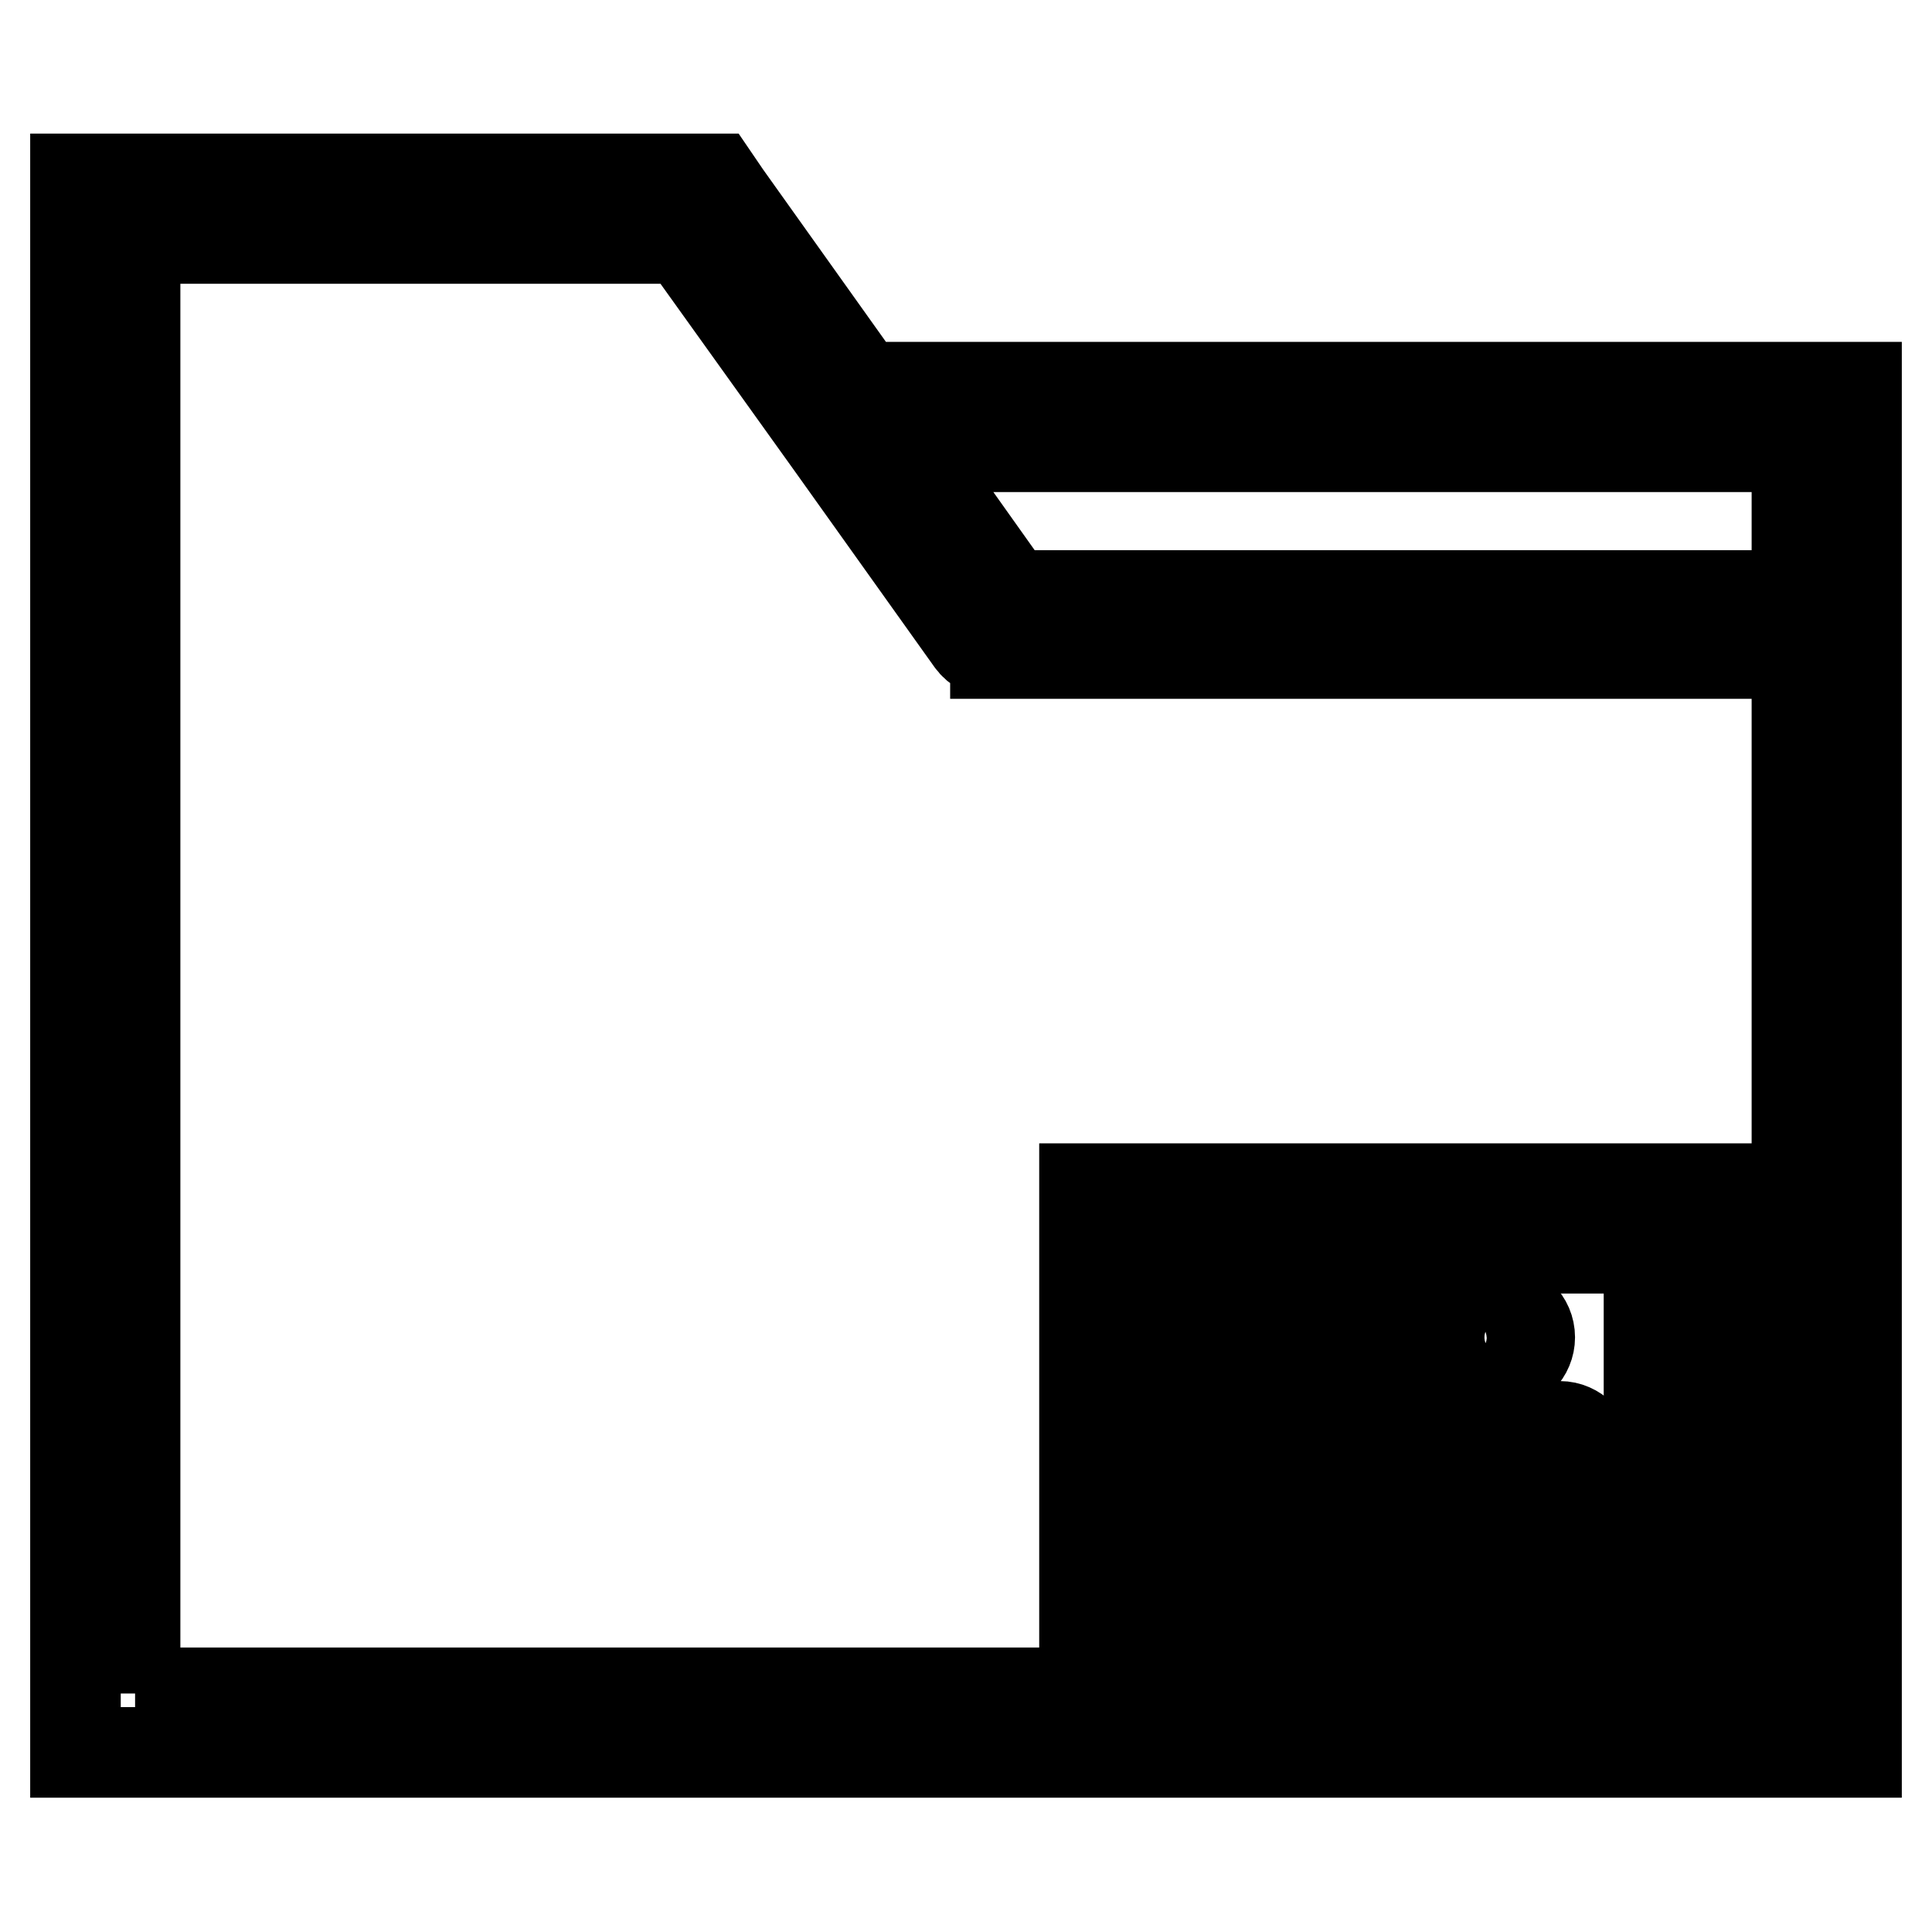
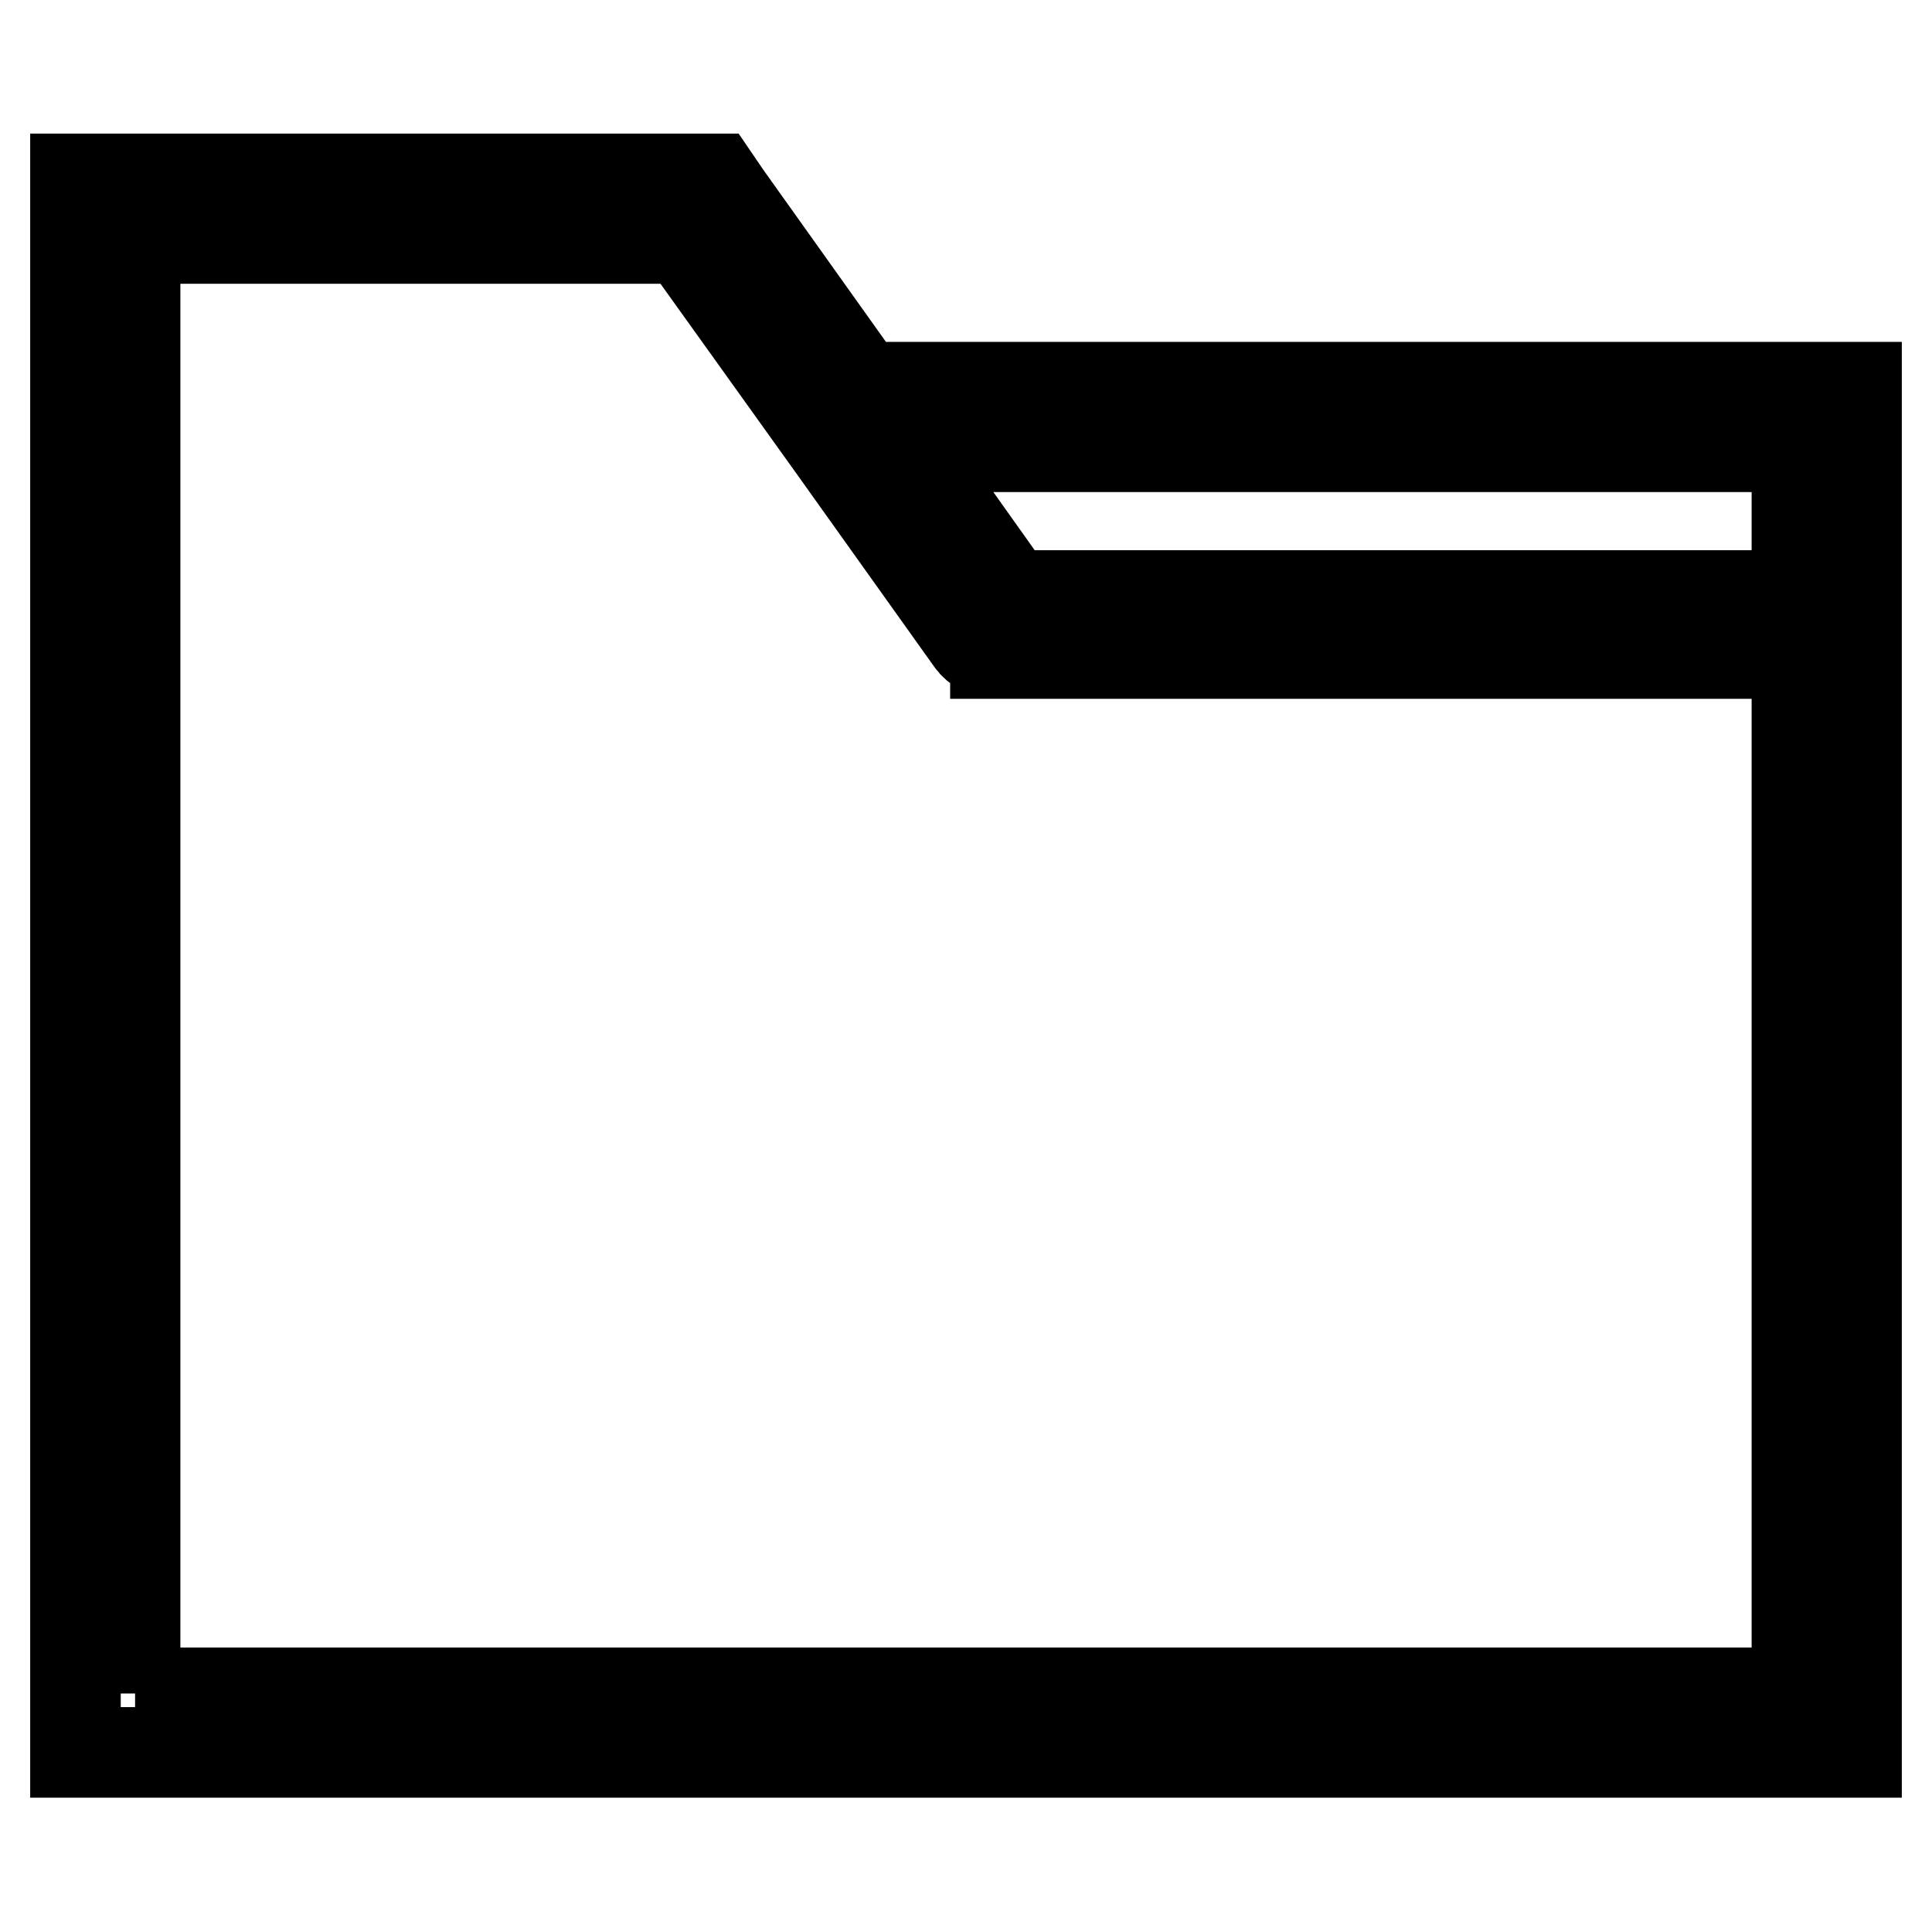
<svg xmlns="http://www.w3.org/2000/svg" version="1.1" x="0px" y="0px" viewBox="0 0 256 256" enable-background="new 0 0 256 256" xml:space="preserve">
  <g>
    <path stroke-width="12" fill-opacity="0" stroke="#000000" d="M114.3,51.3L96.2,25.9l-1.5-2.2H10v208.5h236V51.3H114.3z M238.1,59.2v19.7H134L120,59.2H238.1L238.1,59.2z  M17.9,224.4V31.6h72.7l19.7,27.5h0l18.4,25.8c0.7,1,1.9,1.6,3.2,1.6v0.1h106.2v137.7H17.9z" />
-     <path stroke-width="12" fill-opacity="0" stroke="#000000" d="M143.7,212.6h82.6v-55.1h-82.6V212.6z M151.6,165.4h66.9v39.3h-66.9V165.4z" />
-     <path stroke-width="12" fill-opacity="0" stroke="#000000" d="M163.4,181.1h15.7c2.2,0,3.9-1.8,3.9-3.9c0-2.2-1.8-3.9-3.9-3.9c0,0,0,0,0,0h-15.7c-2.2,0-3.9,1.8-3.9,3.9 C159.5,179.3,161.2,181.1,163.4,181.1C163.4,181.1,163.4,181.1,163.4,181.1z M194.9,181.1h3.9c2.2,0,3.9-1.8,3.9-3.9 c0-2.2-1.8-3.9-3.9-3.9c0,0,0,0,0,0h-3.9c-2.2,0-3.9,1.8-3.9,3.9C190.9,179.3,192.7,181.1,194.9,181.1 C194.9,181.1,194.9,181.1,194.9,181.1z M206.7,189h-43.3c-2.2,0-3.9,1.8-3.9,3.9s1.8,3.9,3.9,3.9h43.3c2.2,0,3.9-1.8,3.9-3.9 S208.8,189,206.7,189L206.7,189z" />
  </g>
</svg>